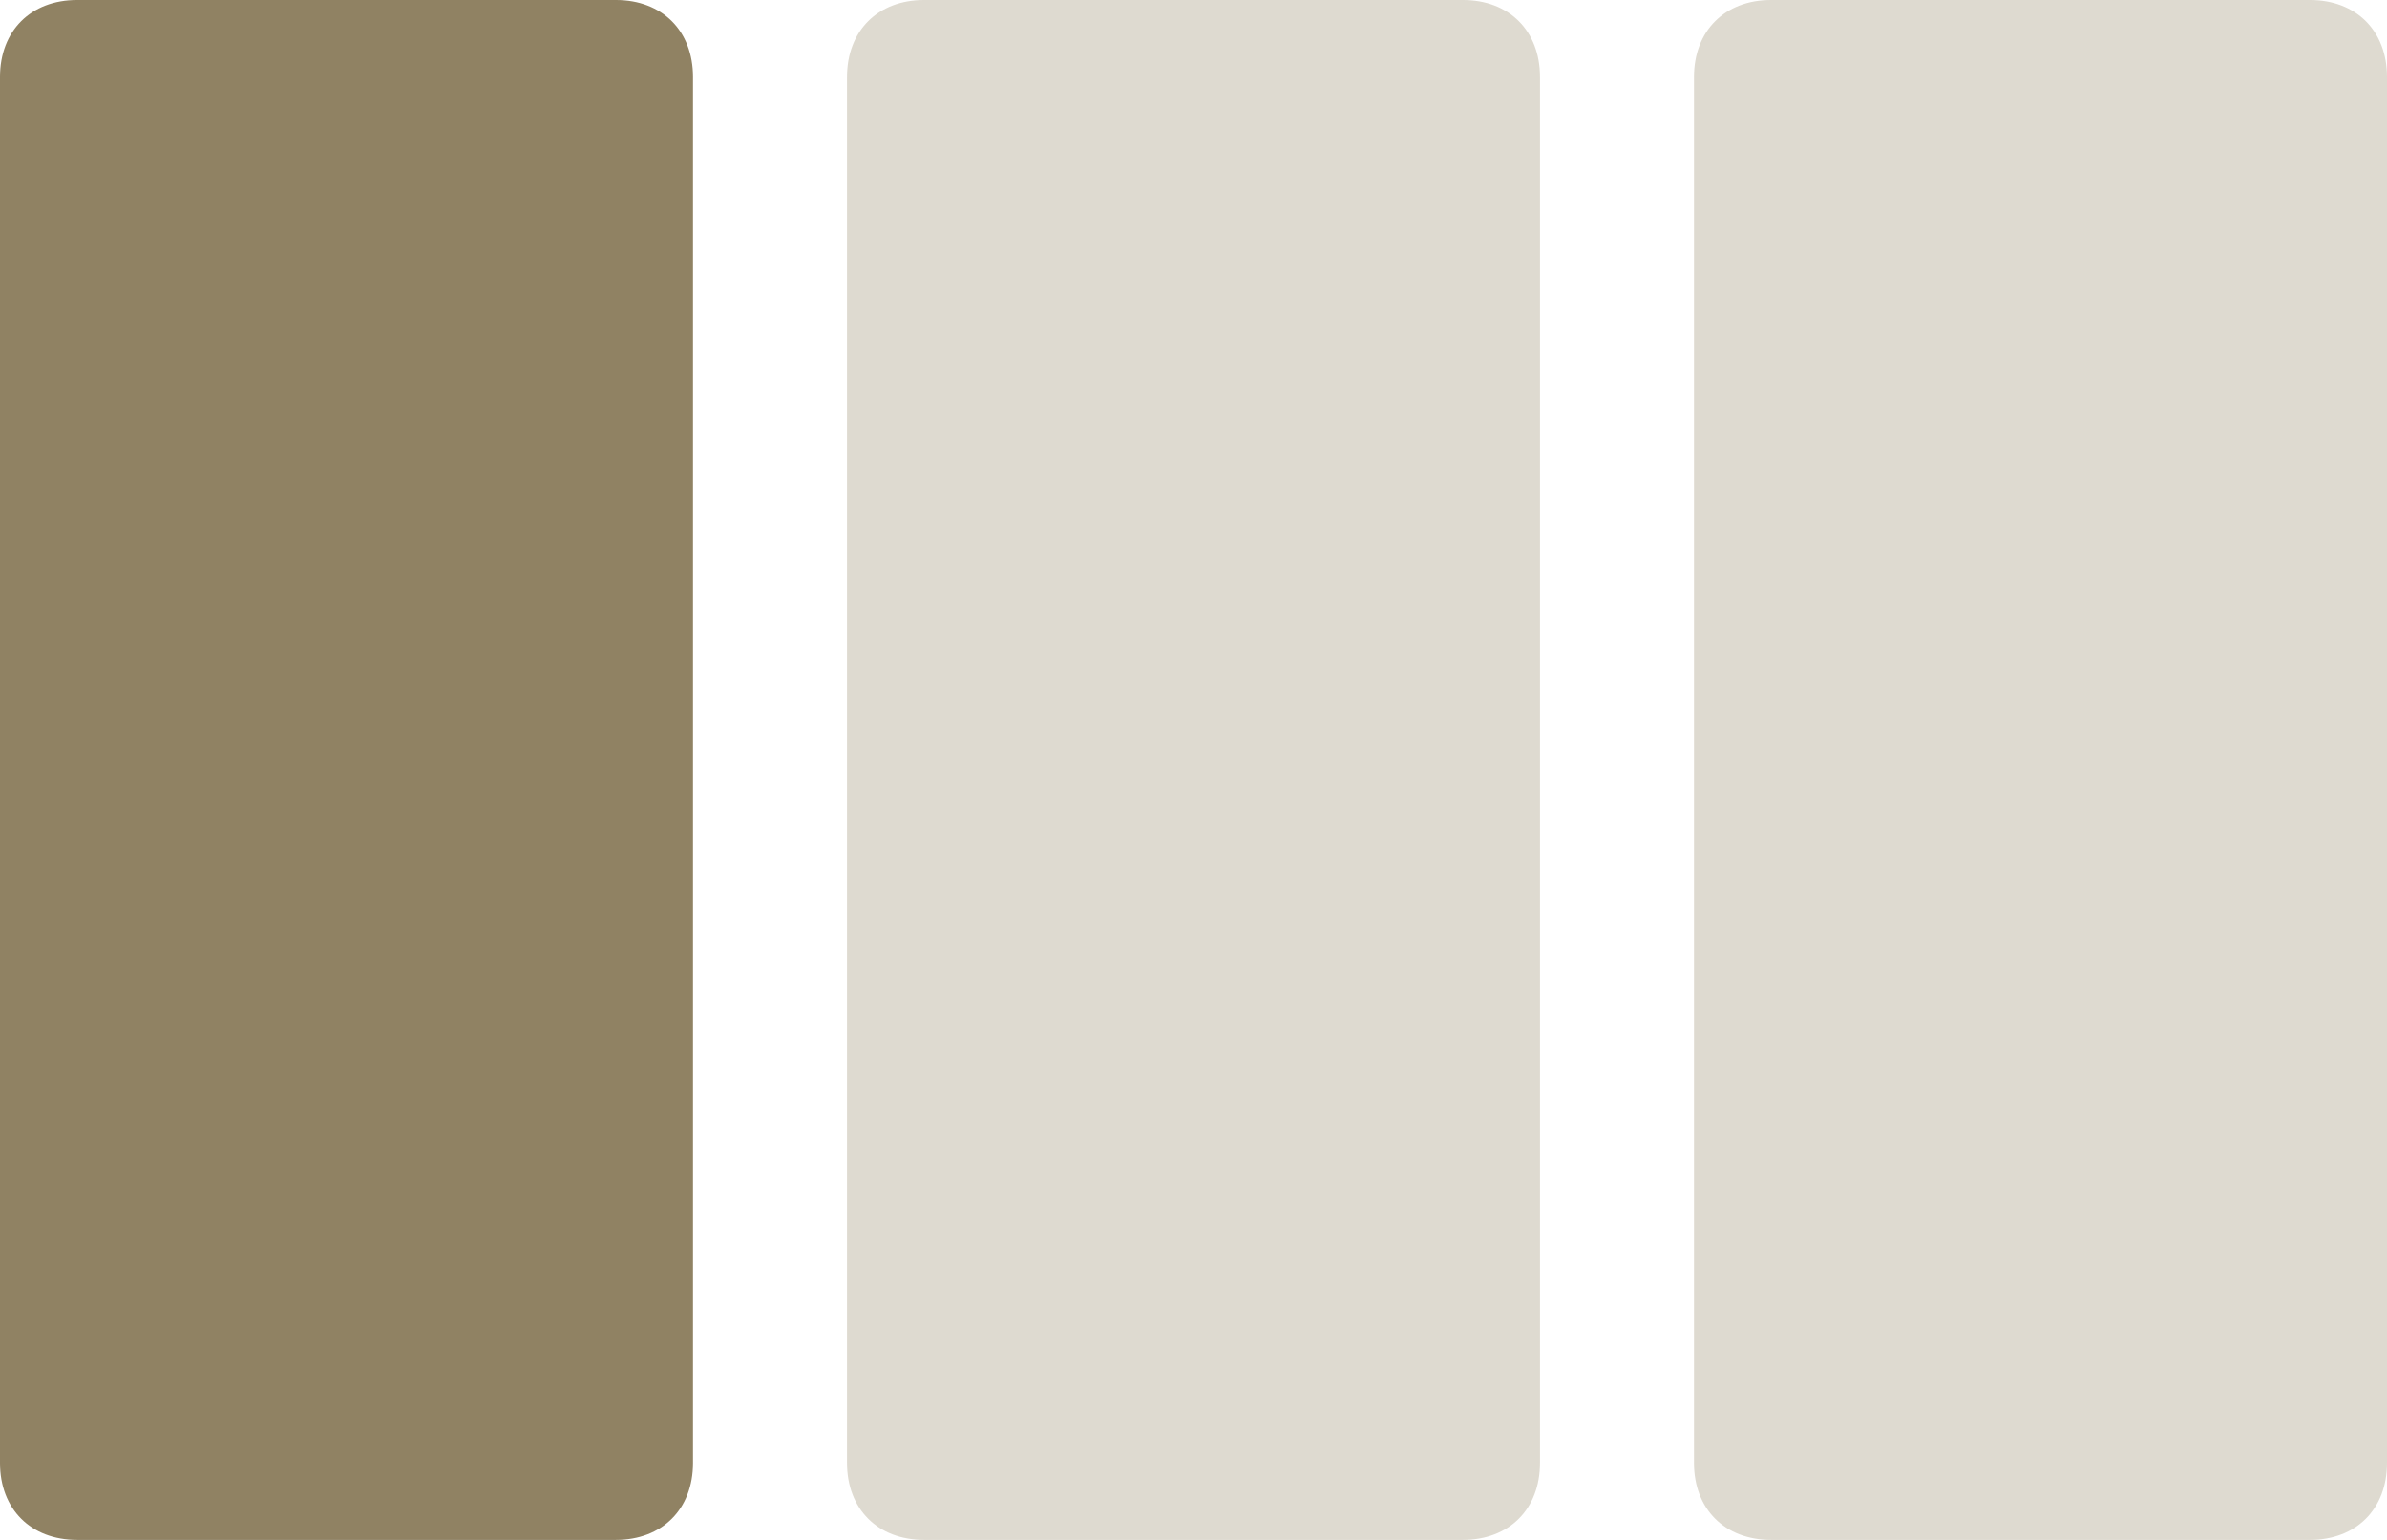
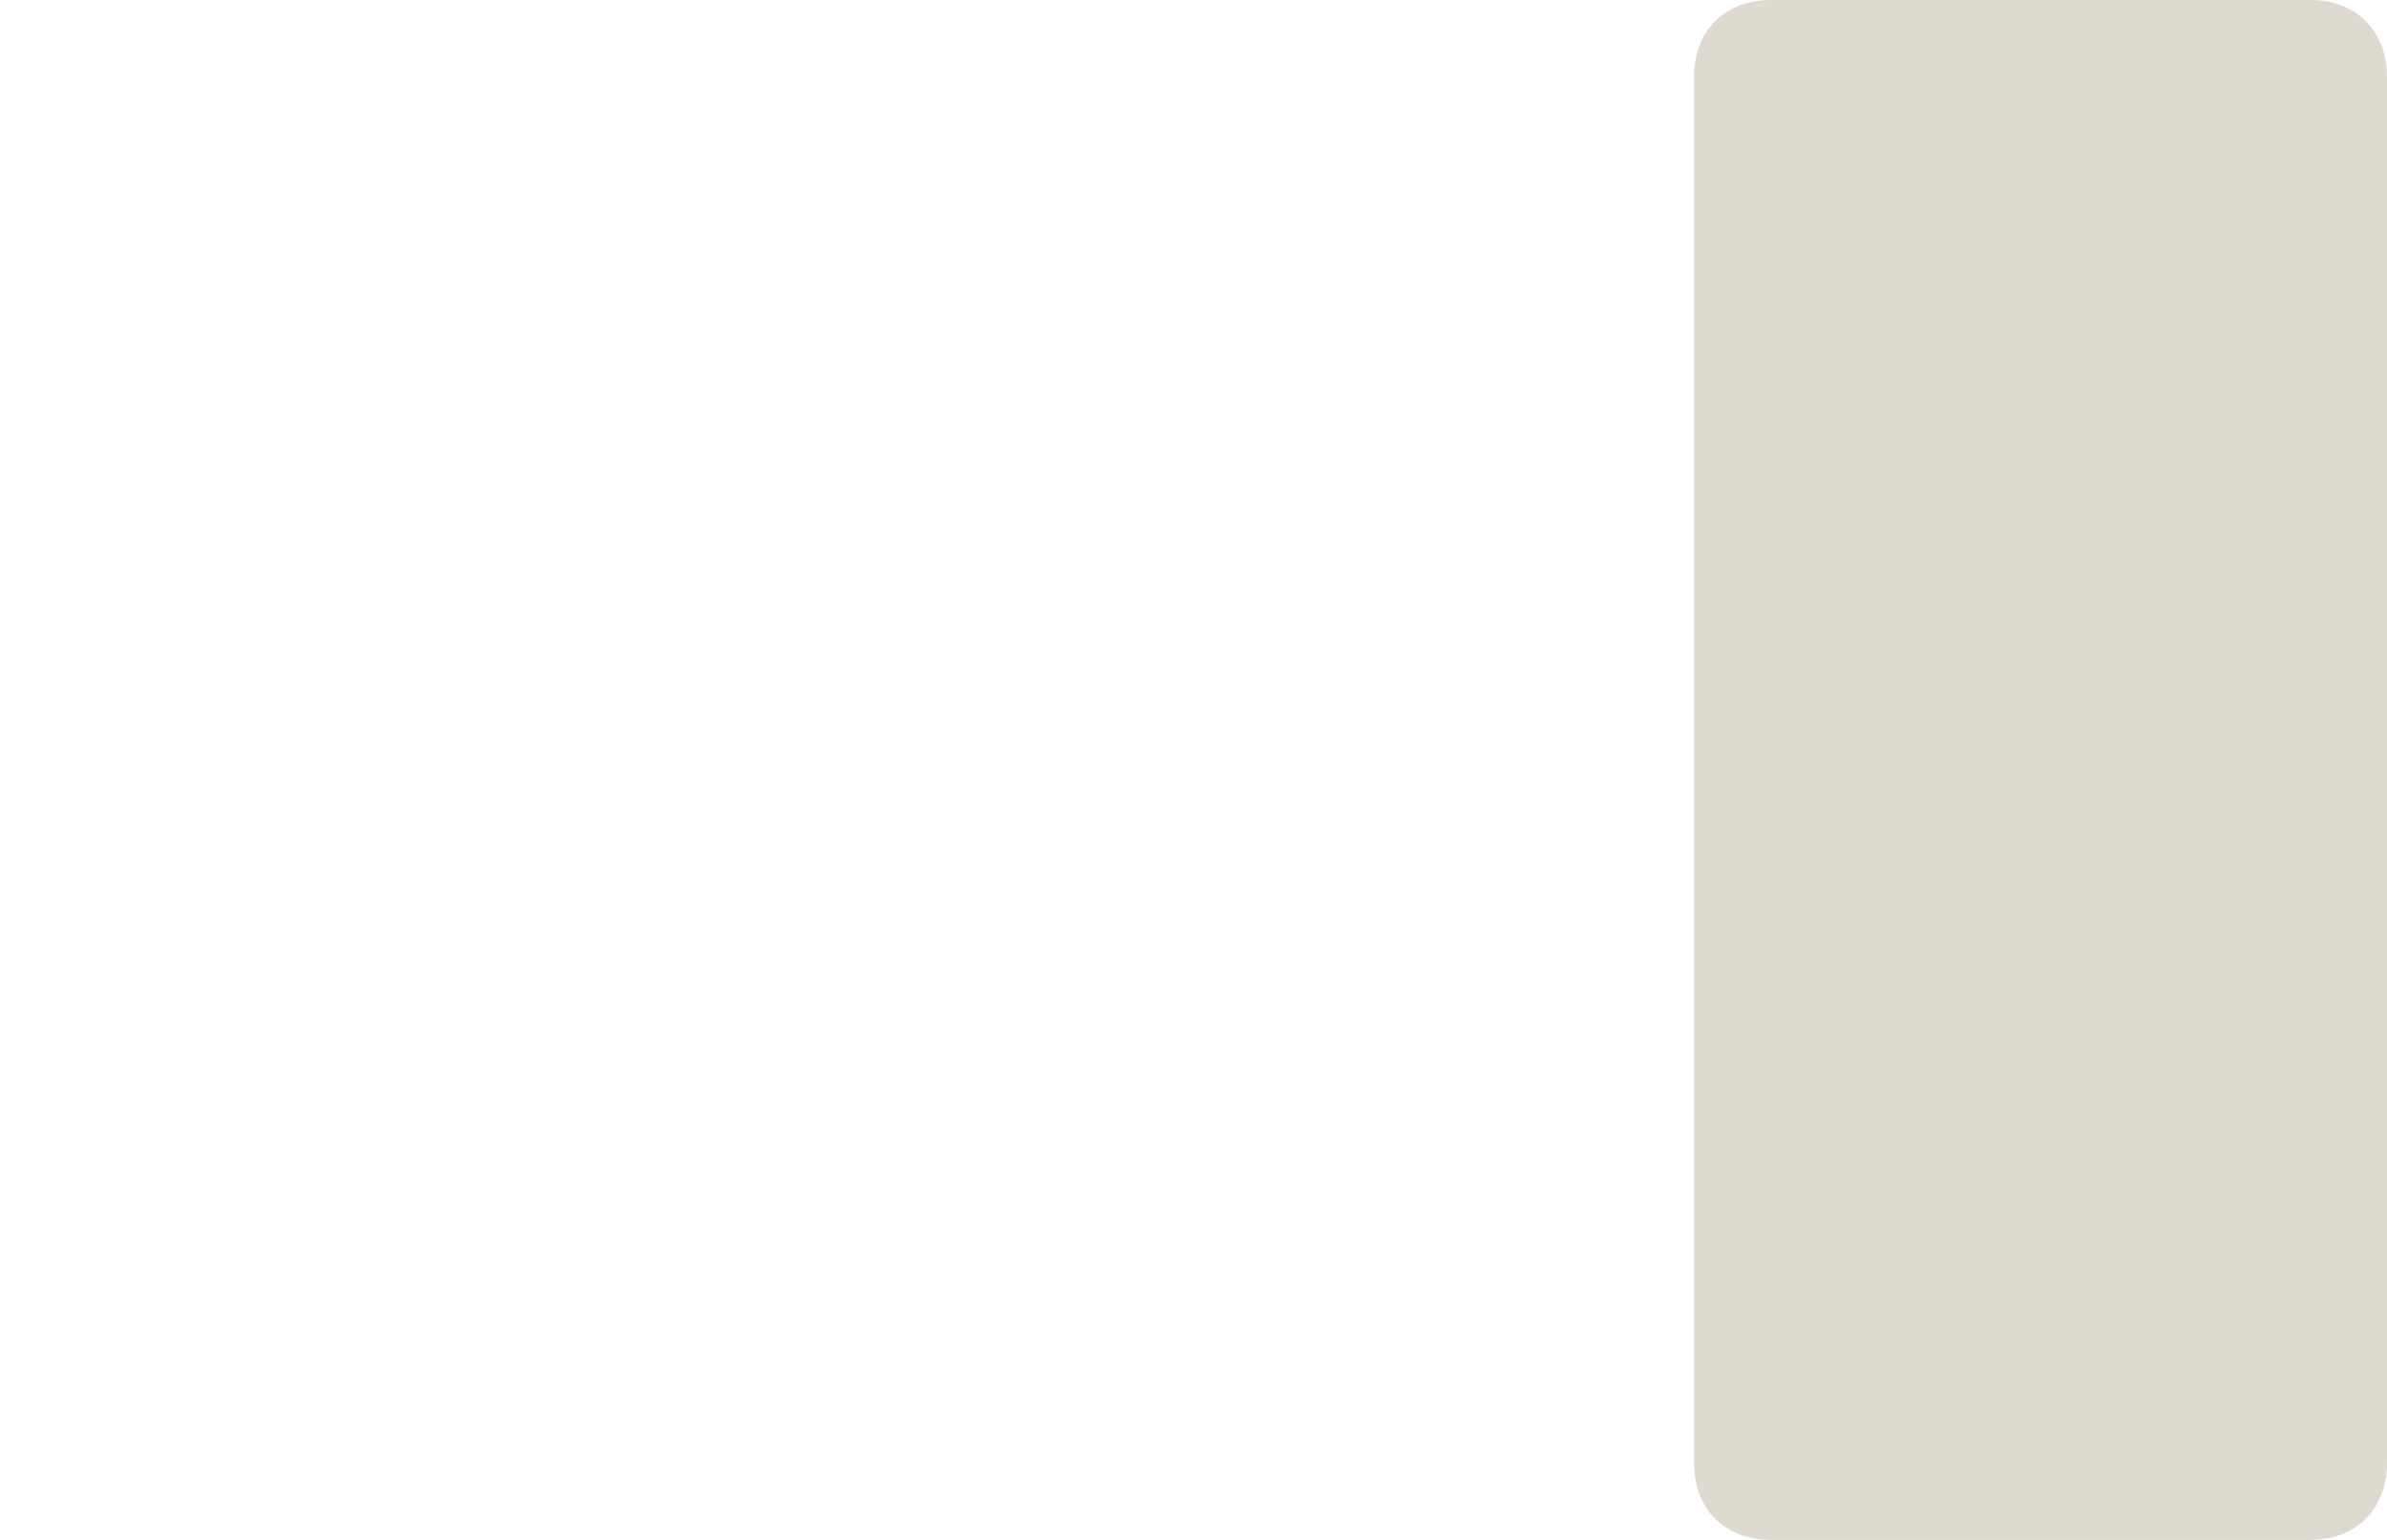
<svg xmlns="http://www.w3.org/2000/svg" width="31px" height="20px" viewBox="0 0 31 20" version="1.1">
  <title>gen009</title>
  <desc>Created with Sketch.</desc>
  <g id="Page-1" stroke="none" stroke-width="1" fill="none" fill-rule="evenodd">
    <g id="gen009" fill="#908263" fill-rule="nonzero">
-       <path d="M19,20 L12,20 C11.4,20 11,19.6 11,19 L11,1 C11,0.4 11.4,0 12,0 L19,0 C19.6,0 20,0.4 20,1 L20,19 C20,19.6 19.6,20 19,20 Z" id="Path" opacity="0.3" />
      <path d="M30,20 L23,20 C22.4,20 22,19.6 22,19 L22,1 C22,0.4 22.4,0 23,0 L30,0 C30.6,0 31,0.4 31,1 L31,19 C31,19.6 30.6,20 30,20 Z" id="Path-Copy" opacity="0.3" />
-       <path d="M8,20 L1,20 C0.4,20 0,19.6 0,19 L0,1 C0,0.4 0.4,0 1,0 L8,0 C8.6,0 9,0.4 9,1 L9,19 C9,19.6 8.6,20 8,20 Z" id="Path" />
    </g>
  </g>
</svg>